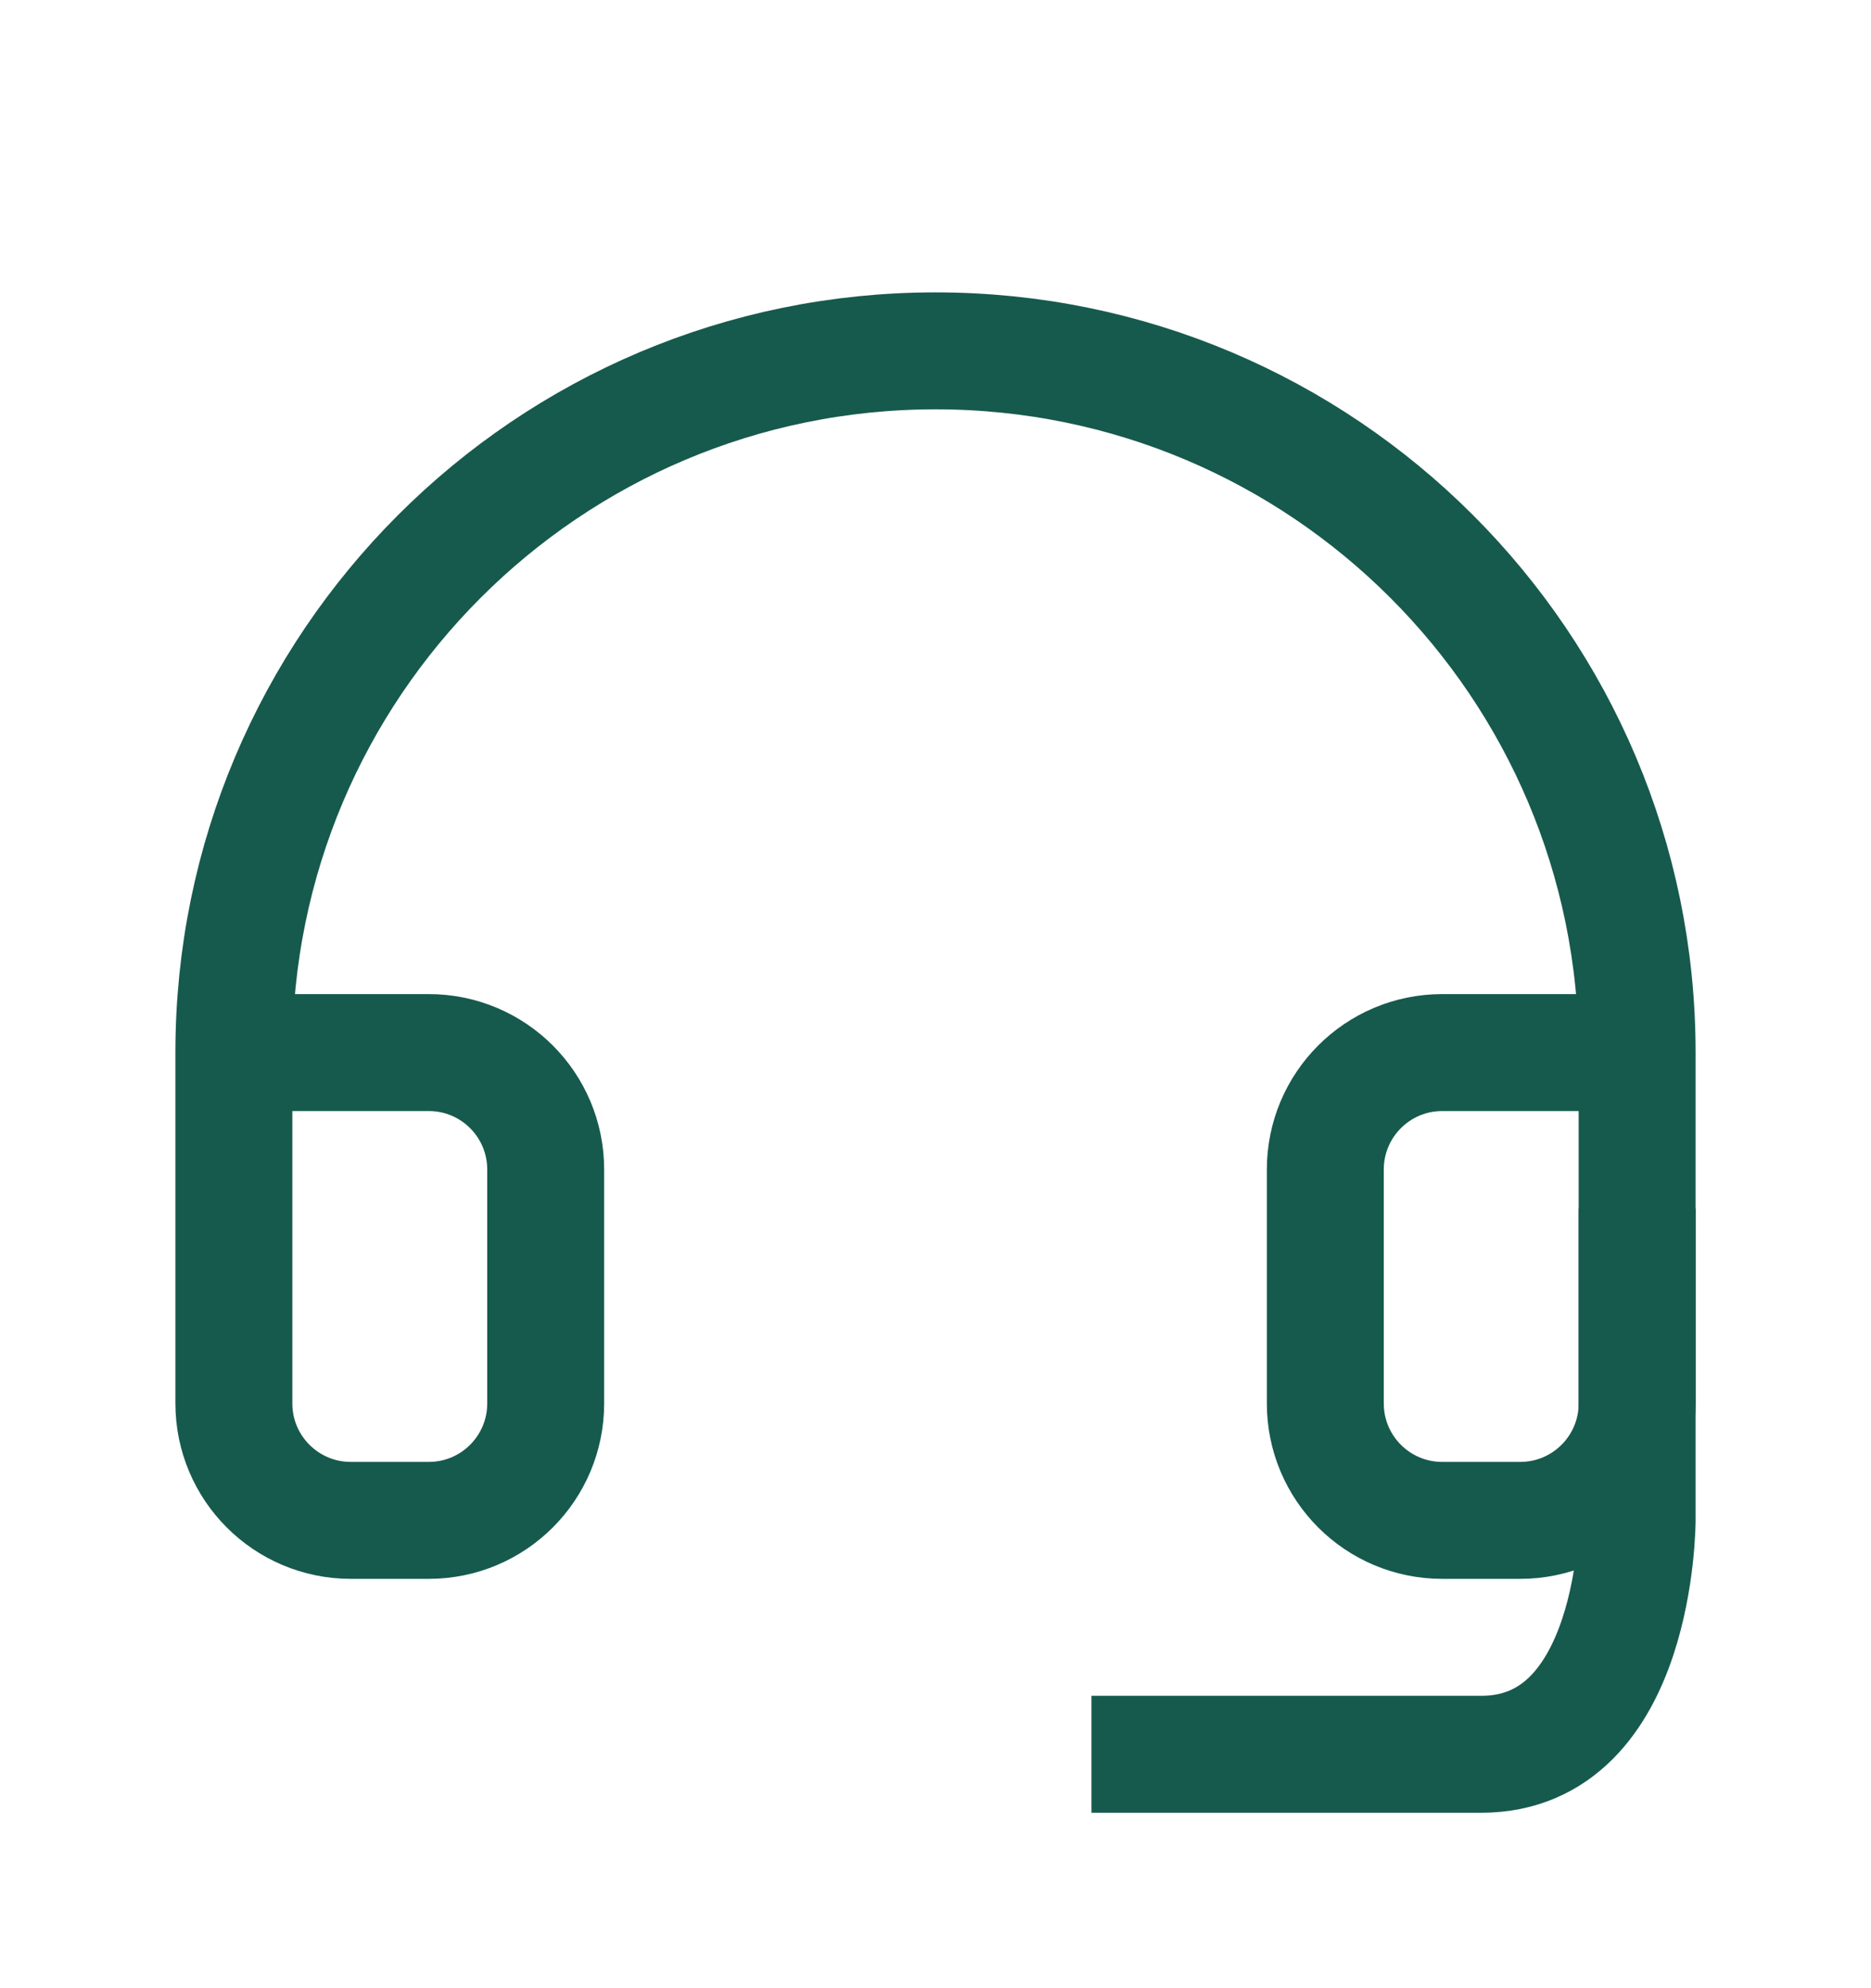
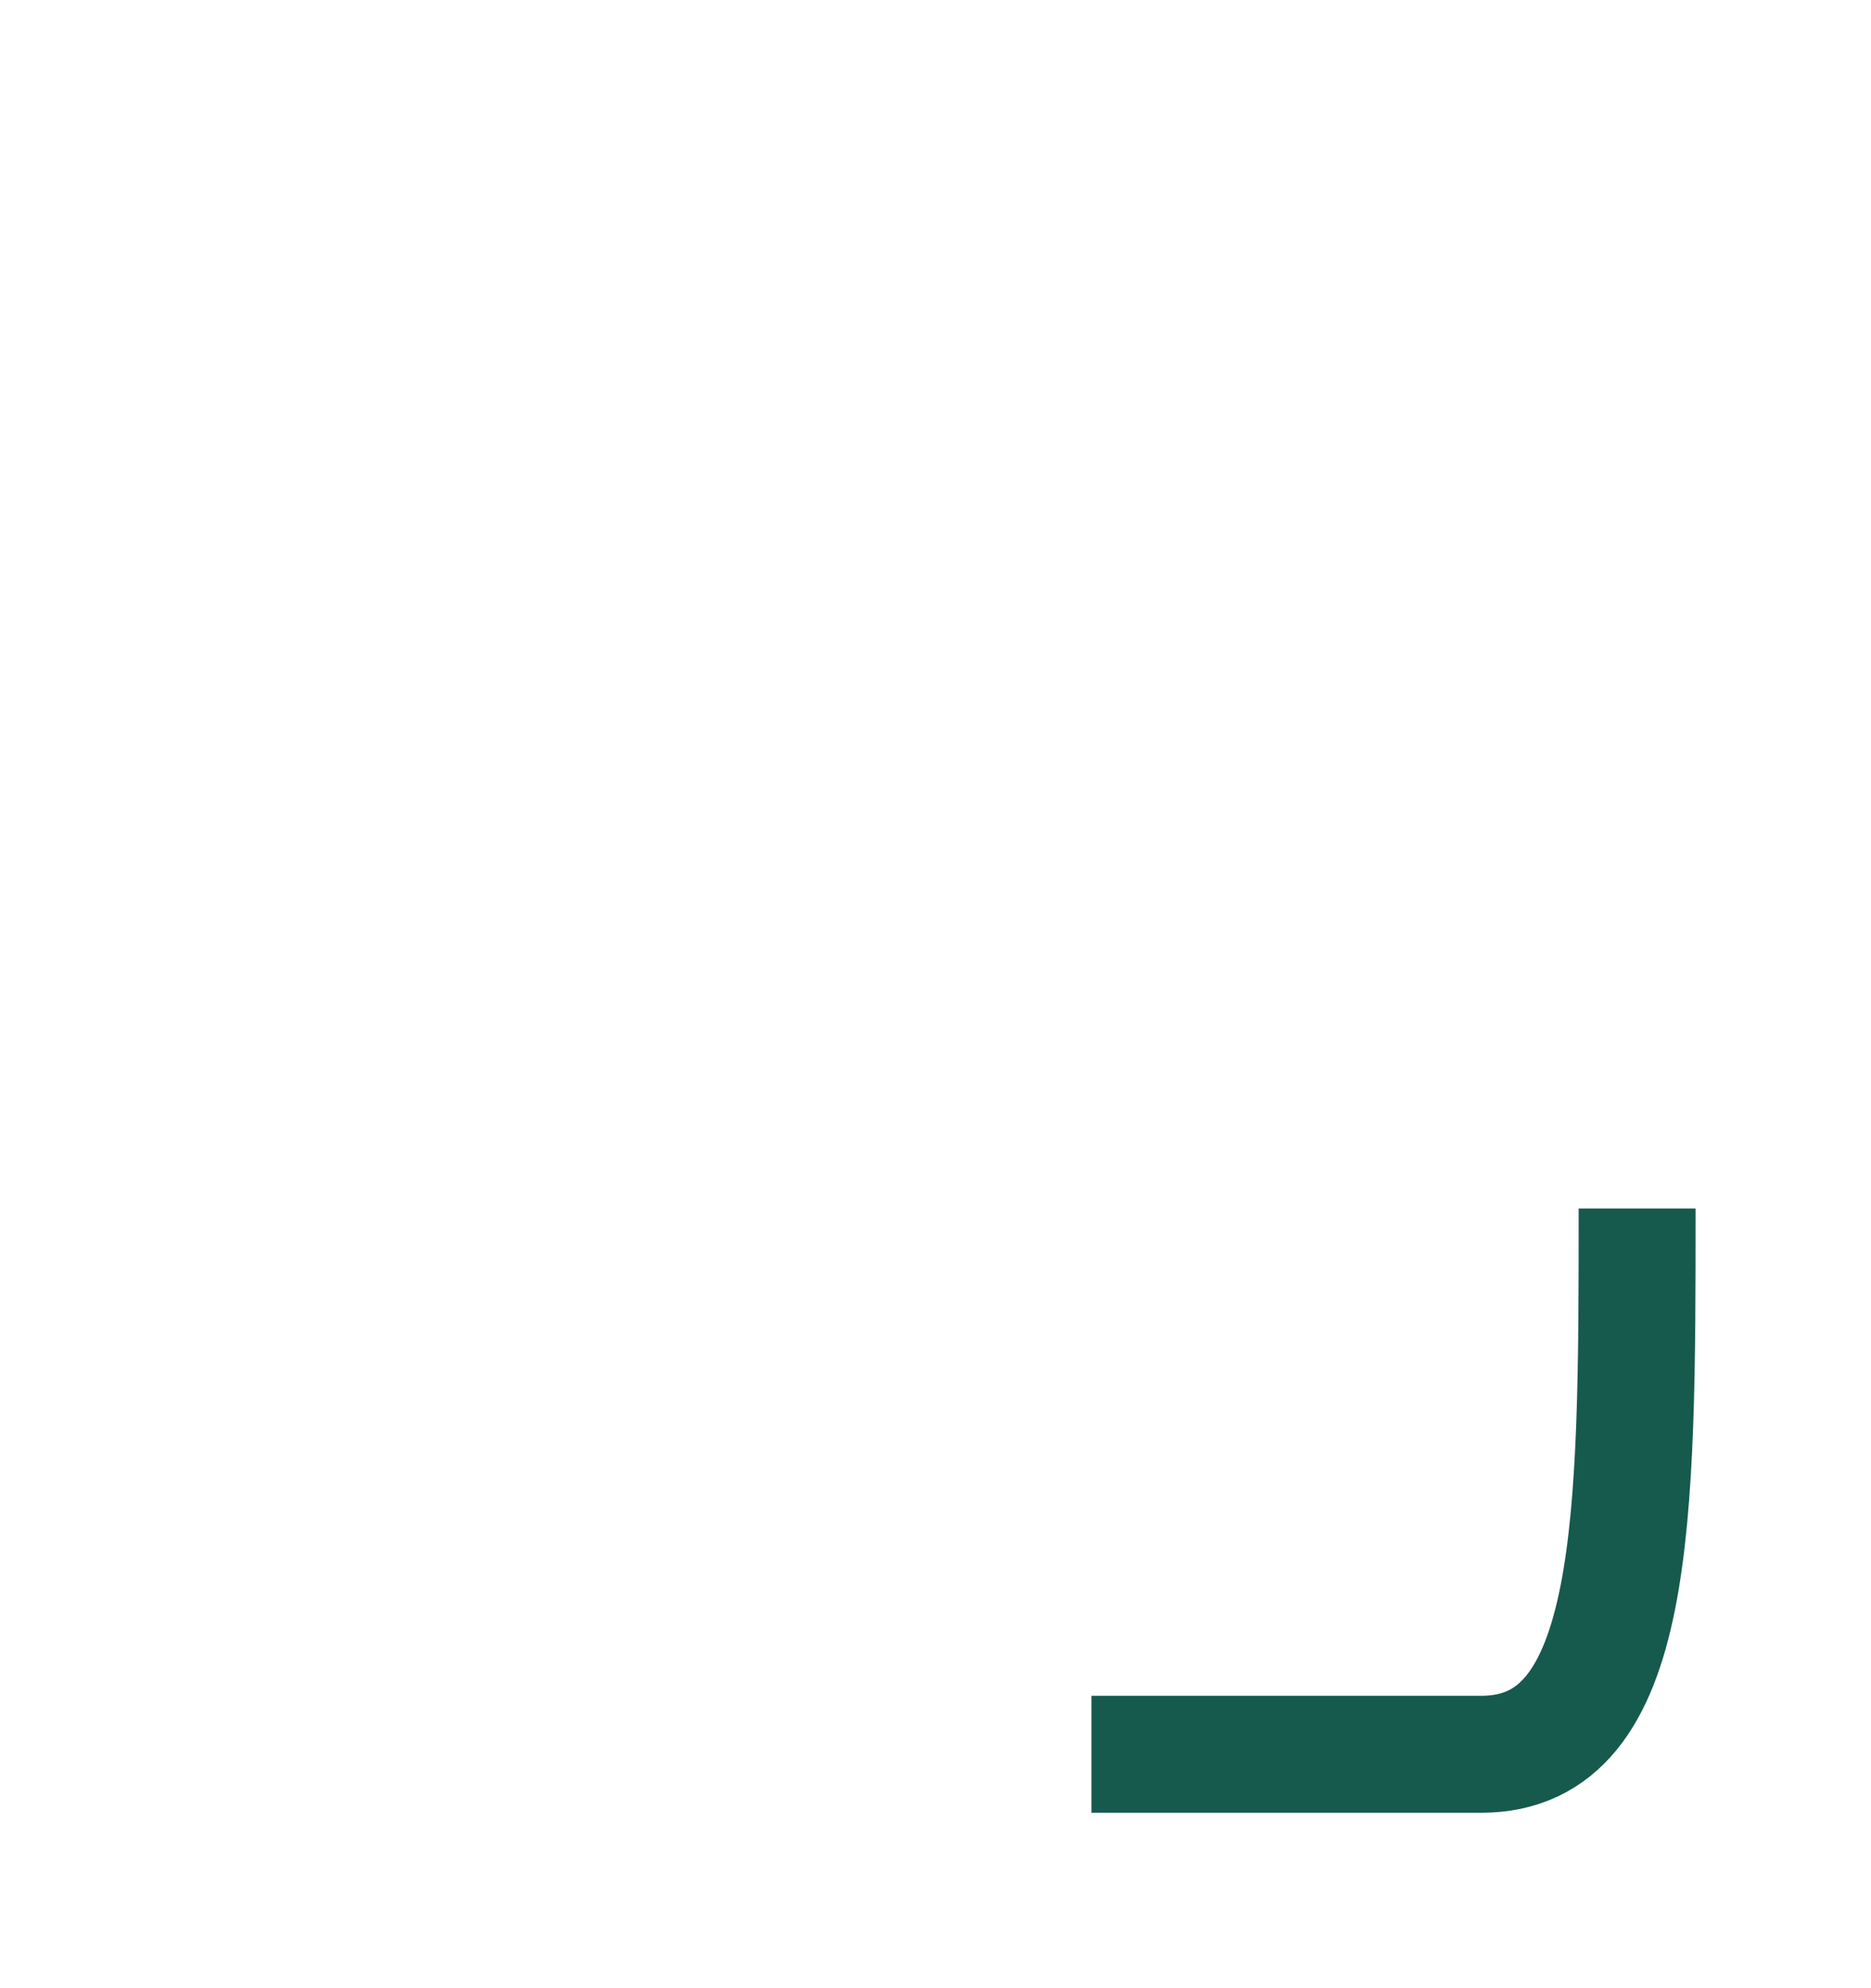
<svg xmlns="http://www.w3.org/2000/svg" width="32" height="34" viewBox="0 0 32 34" fill="none">
  <g id="support">
    <g id="hamburger">
-       <path id="Oval" d="M28 18H24.667C23.562 18 22.667 18.895 22.667 20V24C22.667 25.105 23.562 26 24.667 26H26C27.105 26 28 25.105 28 24V18C28 11.373 22.627 6 16 6C9.373 6 4 11.373 4 18V24C4 25.105 4.895 26 6 26H7.333C8.438 26 9.333 25.105 9.333 24V20C9.333 18.895 8.438 18 7.333 18H4" stroke="#165A4D" stroke-width="2" />
-     </g>
-     <path id="Path 50" d="M28 20.667V26C28 26 28 30 25.334 30C22.667 30 18.667 30 18.667 30" stroke="#165A4D" stroke-width="2" stroke-linejoin="round" />
+       </g>
+     <path id="Path 50" d="M28 20.667C28 26 28 30 25.334 30C22.667 30 18.667 30 18.667 30" stroke="#165A4D" stroke-width="2" stroke-linejoin="round" />
  </g>
</svg>